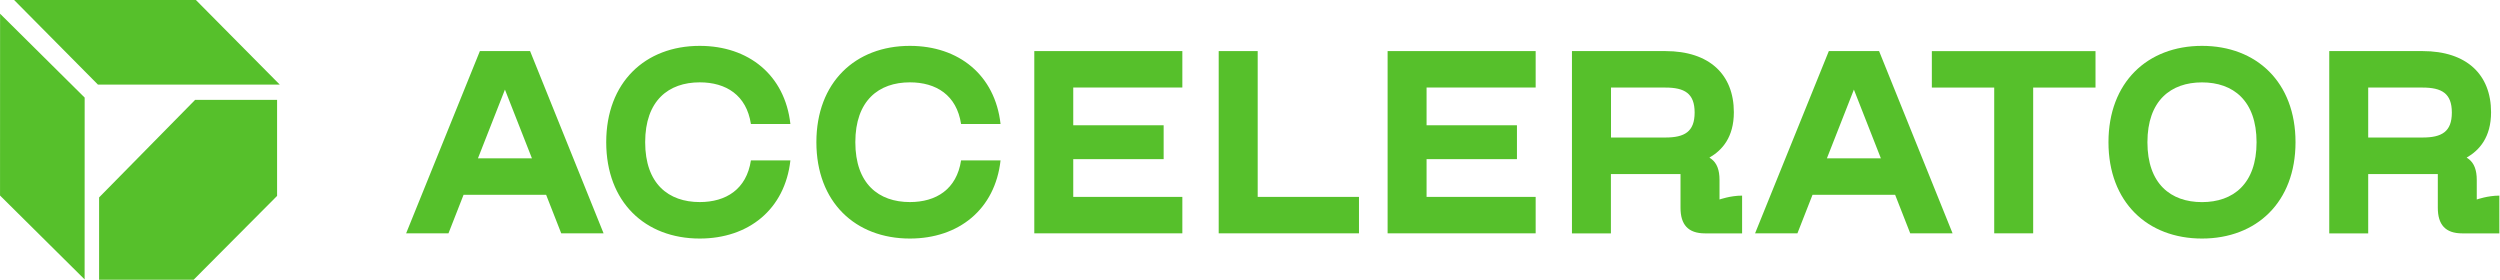
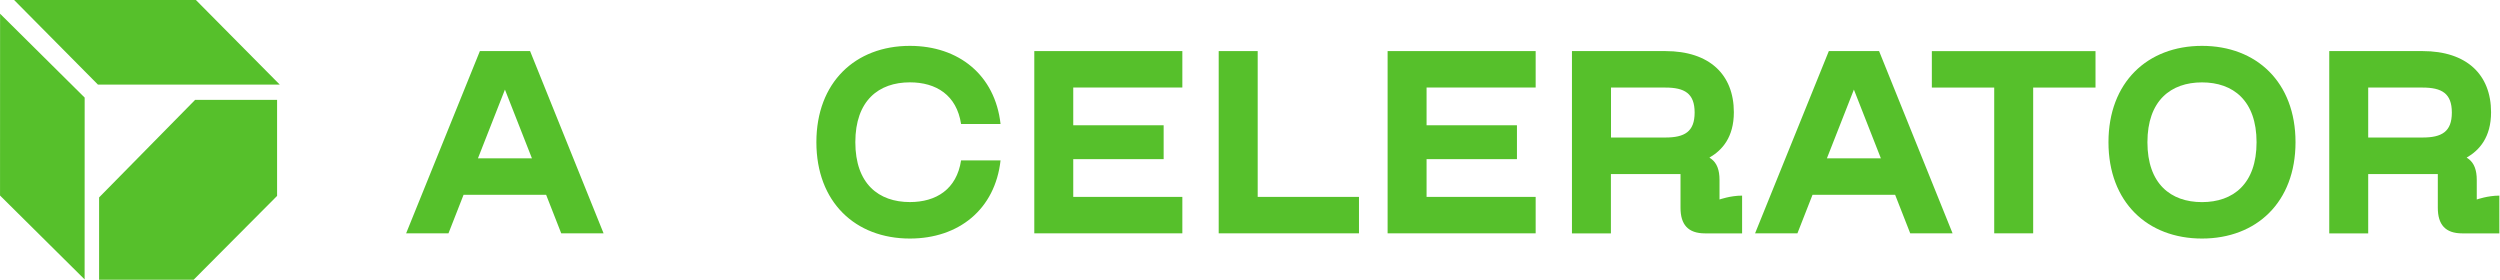
<svg xmlns="http://www.w3.org/2000/svg" width="3127" height="350" viewBox="0 0 3127 350" fill="none">
  <path d="M17.637 0H245.032L349.91 105.831H122.515L17.637 0Z" fill="#56C02B" />
  <path d="M105.832 349.464L105.899 122.07L0.099 17.161L0.032 244.555L105.832 349.464Z" fill="#56C02B" />
  <path d="M244.084 124.9H346.579V245.033L242.177 349.91H123.951L123.951 246.939L244.084 124.9Z" fill="#56C02B" />
  <path d="M600.347 63.899H663.029L754.954 291.845H701.984L683.113 243.679H579.821L560.951 291.845H507.98L600.237 63.899H600.347ZM665.346 198.056L631.578 112.065L597.809 198.056H665.401H665.346Z" fill="#56C02B" />
-   <path d="M758.262 177.872C758.262 102.996 806.983 57.373 875.238 57.373C936.319 57.373 981.785 93.871 988.627 155.088H939.243C933.726 118.922 908.068 102.996 875.238 102.996C836.227 102.996 806.983 125.779 806.983 177.872C806.983 229.964 836.227 252.747 875.238 252.747C908.068 252.747 933.726 236.766 939.243 200.655H988.627C981.785 261.872 936.319 298.369 875.238 298.369C806.983 298.369 758.262 252.803 758.262 177.872Z" fill="#56C02B" />
  <path d="M1021.13 177.872C1021.13 102.996 1069.85 57.373 1138.1 57.373C1199.18 57.373 1244.65 93.871 1251.49 155.088H1202.11C1196.59 118.922 1170.93 102.996 1138.1 102.996C1099.09 102.996 1069.85 125.779 1069.85 177.872C1069.85 229.964 1099.09 252.747 1138.1 252.747C1170.93 252.747 1196.59 236.766 1202.11 200.655H1251.49C1244.65 261.872 1199.18 298.369 1138.1 298.369C1069.85 298.369 1021.13 252.803 1021.13 177.872Z" fill="#56C02B" />
  <path d="M1293.7 63.899H1478.88V109.466H1342.42V156.692H1455.48V199.052H1342.42V246.278H1478.88V291.845H1293.7V63.899Z" fill="#56C02B" />
  <path d="M1524.4 63.899H1573.12V246.278H1699.81V291.845H1524.35V63.899H1524.4Z" fill="#56C02B" />
  <path d="M1735.62 63.899H1920.8V109.466H1784.35V156.692H1897.4V199.052H1784.35V246.278H1920.8V291.845H1735.62V63.899Z" fill="#56C02B" />
  <path d="M1966.31 63.899H2082.96C2138.52 63.899 2168.7 93.54 2168.7 140.434C2168.7 171.678 2154.08 187.992 2138.14 197.116C2138.14 197.116 2139.74 198.112 2140.4 198.72C2147.57 203.918 2150.77 212.711 2150.77 225.098V249.54C2150.77 249.54 2164.4 244.674 2179.02 244.674V291.9H2132.56C2111.43 291.9 2101.99 280.84 2101.99 259.992V217.688H2014.92V291.9H1966.2V63.955L1966.31 63.899ZM2082.96 172.01C2107.02 172.01 2119.65 164.821 2119.65 140.766C2119.65 116.711 2106.96 109.522 2082.96 109.522H2015.04V172.065H2082.96V172.01Z" fill="#56C02B" />
  <path d="M2287.67 63.899H2350.35L2442.28 291.845H2389.31L2370.44 243.679H2267.09L2248.22 291.845H2195.25L2287.5 63.899H2287.67ZM2352.61 198.056L2318.85 112.065L2285.08 198.056H2352.67H2352.61Z" fill="#56C02B" />
  <path d="M2494.32 109.521H2416.35V63.955H2621.06V109.521H2543.09V291.844H2494.37V109.521H2494.32Z" fill="#56C02B" />
  <path d="M2637.28 177.872C2637.28 102.996 2686 57.373 2754.25 57.373C2822.51 57.373 2871.23 102.94 2871.23 177.872C2871.23 252.803 2822.51 298.369 2754.25 298.369C2686 298.369 2637.28 252.803 2637.28 177.872ZM2754.25 252.802C2793.26 252.802 2822.51 230.019 2822.51 177.927C2822.51 125.834 2793.26 103.051 2754.25 103.051C2715.24 103.051 2686 125.834 2686 177.927C2686 230.019 2715.24 252.802 2754.25 252.802Z" fill="#56C02B" />
  <path d="M2913.43 63.899H3030.07C3085.64 63.899 3115.82 93.54 3115.82 140.434C3115.82 171.678 3101.2 187.992 3085.31 197.116C3085.31 197.116 3086.91 198.112 3087.57 198.72C3094.69 203.918 3097.94 212.711 3097.94 225.098V249.54C3097.94 249.54 3111.57 244.674 3126.19 244.674V291.9H3079.73C3058.6 291.9 3049.22 280.84 3049.22 259.992V217.688H2962.15V291.9H2913.43V63.955V63.899ZM3030.07 172.01C3054.13 172.01 3066.77 164.821 3066.77 140.766C3066.77 116.711 3054.08 109.522 3030.07 109.522H2962.15V172.065H3030.07V172.01Z" fill="#56C02B" />
</svg>